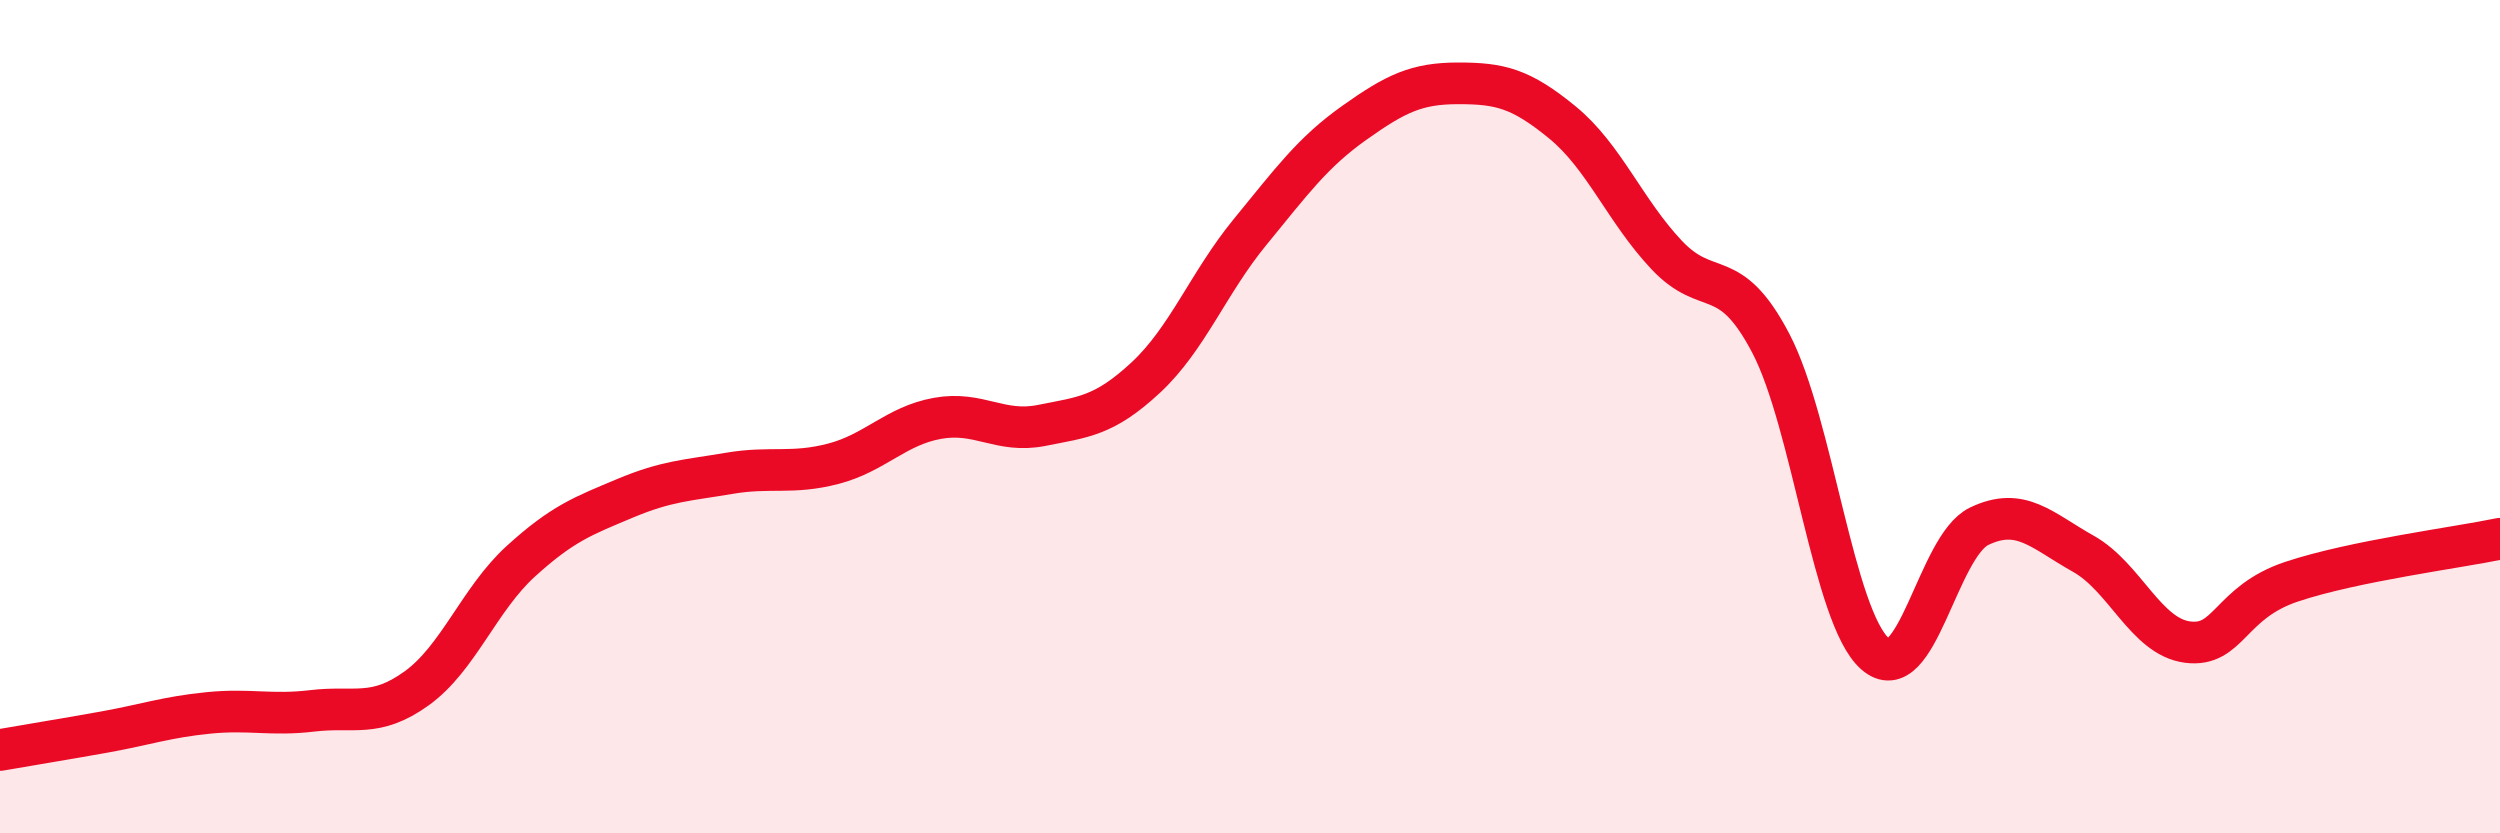
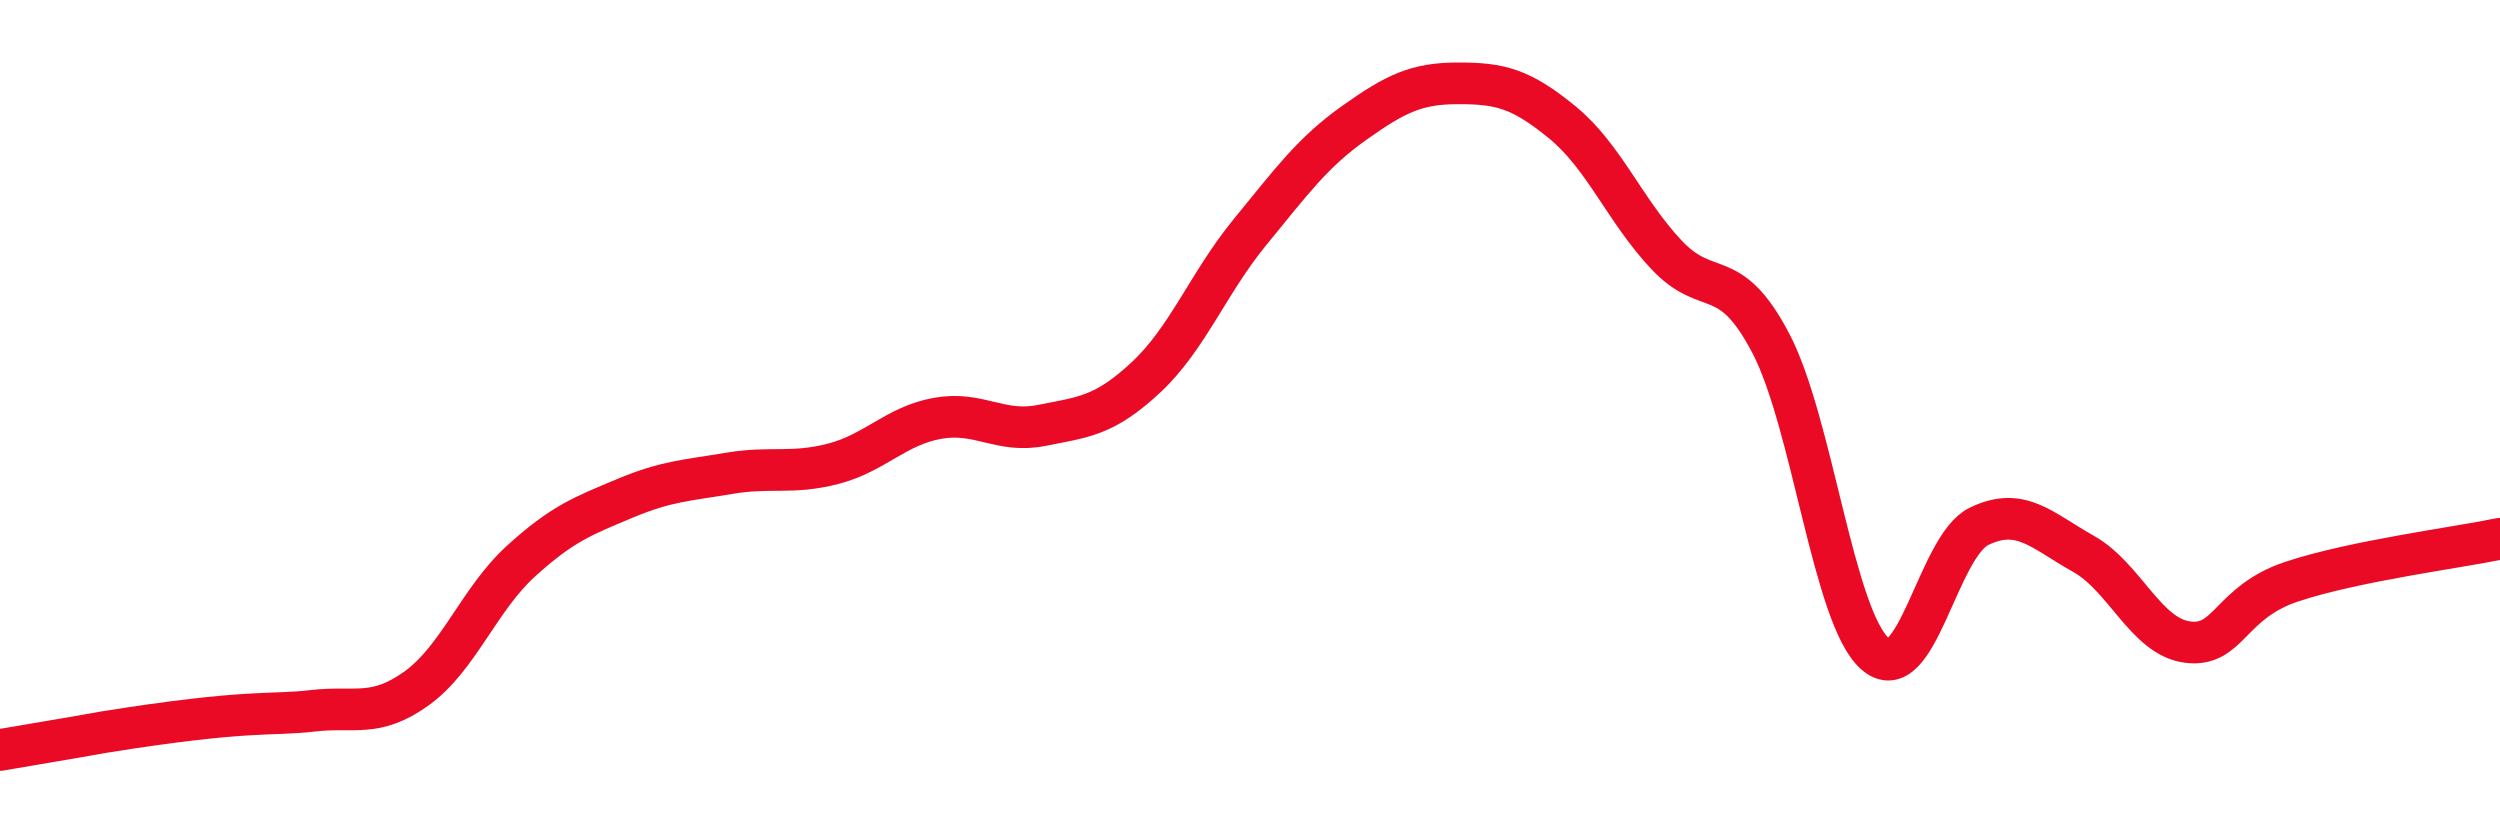
<svg xmlns="http://www.w3.org/2000/svg" width="60" height="20" viewBox="0 0 60 20">
-   <path d="M 0,18 C 0.5,17.91 1.5,17.75 2.5,17.57 C 3.5,17.39 4,17.21 5,17.11 C 6,17.01 6.5,17.18 7.5,17.06 C 8.5,16.94 9,17.24 10,16.52 C 11,15.8 11.5,14.38 12.5,13.47 C 13.5,12.56 14,12.38 15,11.96 C 16,11.54 16.5,11.53 17.5,11.36 C 18.5,11.19 19,11.39 20,11.13 C 21,10.87 21.5,10.22 22.5,10.04 C 23.5,9.86 24,10.41 25,10.21 C 26,10.01 26.5,9.99 27.5,9.06 C 28.5,8.13 29,6.79 30,5.57 C 31,4.35 31.5,3.66 32.5,2.95 C 33.5,2.24 34,2 35,2 C 36,2 36.5,2.12 37.5,2.94 C 38.5,3.76 39,5.06 40,6.12 C 41,7.18 41.5,6.33 42.5,8.24 C 43.5,10.15 44,14.81 45,15.69 C 46,16.57 46.5,13.11 47.5,12.63 C 48.5,12.15 49,12.73 50,13.29 C 51,13.85 51.5,15.28 52.5,15.41 C 53.5,15.54 53.5,14.46 55,13.96 C 56.5,13.46 59,13.14 60,12.93L60 20L0 20Z" fill="#EB0A25" opacity="0.1" stroke-linecap="round" stroke-linejoin="round" />
-   <path d="M 0,18 C 0.5,17.91 1.5,17.75 2.5,17.57 C 3.5,17.39 4,17.21 5,17.11 C 6,17.01 6.5,17.18 7.5,17.06 C 8.5,16.94 9,17.24 10,16.52 C 11,15.8 11.5,14.38 12.5,13.47 C 13.5,12.56 14,12.38 15,11.96 C 16,11.54 16.5,11.53 17.5,11.36 C 18.5,11.19 19,11.39 20,11.13 C 21,10.87 21.5,10.22 22.5,10.04 C 23.5,9.86 24,10.41 25,10.21 C 26,10.01 26.5,9.99 27.5,9.06 C 28.5,8.13 29,6.79 30,5.57 C 31,4.35 31.5,3.66 32.5,2.95 C 33.5,2.24 34,2 35,2 C 36,2 36.5,2.12 37.5,2.94 C 38.5,3.76 39,5.06 40,6.12 C 41,7.18 41.5,6.33 42.5,8.24 C 43.5,10.15 44,14.81 45,15.69 C 46,16.57 46.5,13.11 47.5,12.63 C 48.5,12.15 49,12.73 50,13.29 C 51,13.85 51.5,15.28 52.5,15.41 C 53.5,15.54 53.5,14.46 55,13.96 C 56.5,13.46 59,13.14 60,12.93" stroke="#EB0A25" stroke-width="1" fill="none" stroke-linecap="round" stroke-linejoin="round" />
+   <path d="M 0,18 C 0.5,17.91 1.5,17.75 2.5,17.57 C 6,17.01 6.5,17.18 7.5,17.06 C 8.5,16.94 9,17.24 10,16.52 C 11,15.8 11.5,14.38 12.5,13.47 C 13.5,12.56 14,12.38 15,11.96 C 16,11.54 16.5,11.53 17.5,11.36 C 18.5,11.19 19,11.39 20,11.13 C 21,10.87 21.5,10.22 22.5,10.04 C 23.5,9.86 24,10.41 25,10.21 C 26,10.01 26.5,9.99 27.5,9.06 C 28.5,8.13 29,6.79 30,5.57 C 31,4.35 31.5,3.66 32.5,2.95 C 33.5,2.24 34,2 35,2 C 36,2 36.5,2.12 37.5,2.94 C 38.5,3.76 39,5.06 40,6.12 C 41,7.18 41.5,6.33 42.5,8.24 C 43.5,10.15 44,14.81 45,15.69 C 46,16.57 46.5,13.11 47.5,12.63 C 48.5,12.15 49,12.73 50,13.29 C 51,13.85 51.5,15.28 52.5,15.41 C 53.5,15.54 53.5,14.46 55,13.96 C 56.5,13.46 59,13.14 60,12.93" stroke="#EB0A25" stroke-width="1" fill="none" stroke-linecap="round" stroke-linejoin="round" />
</svg>